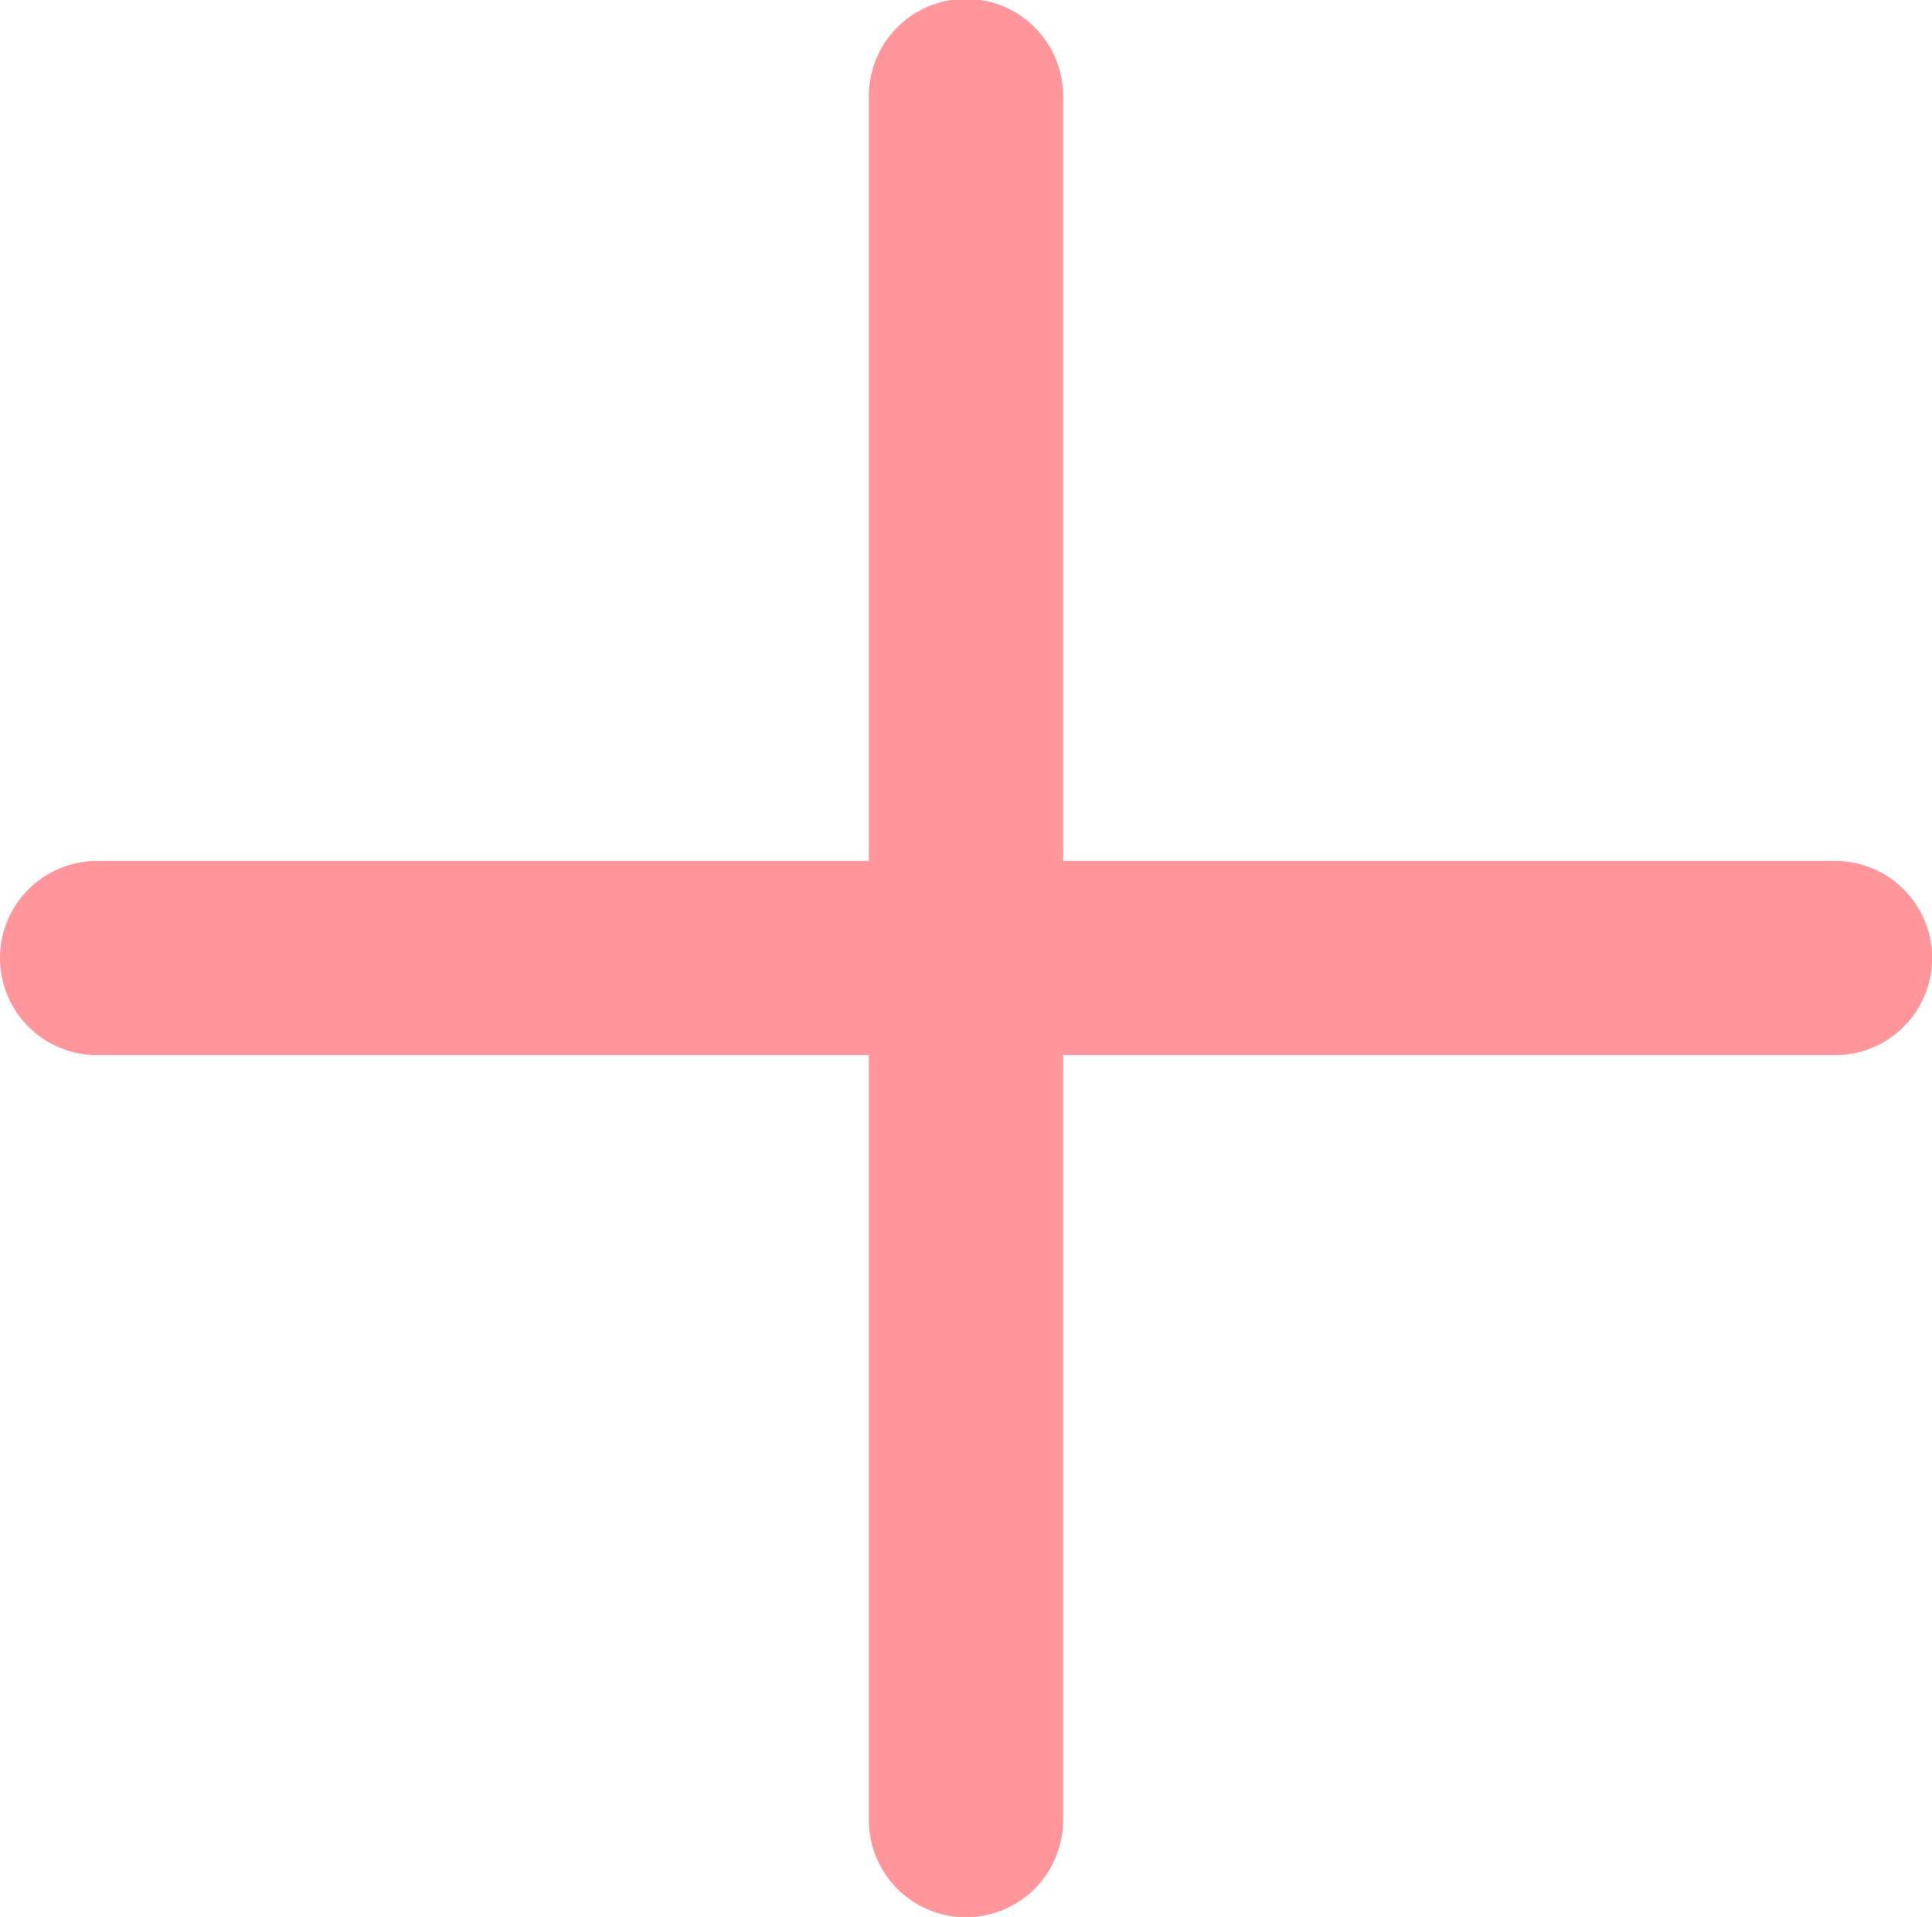
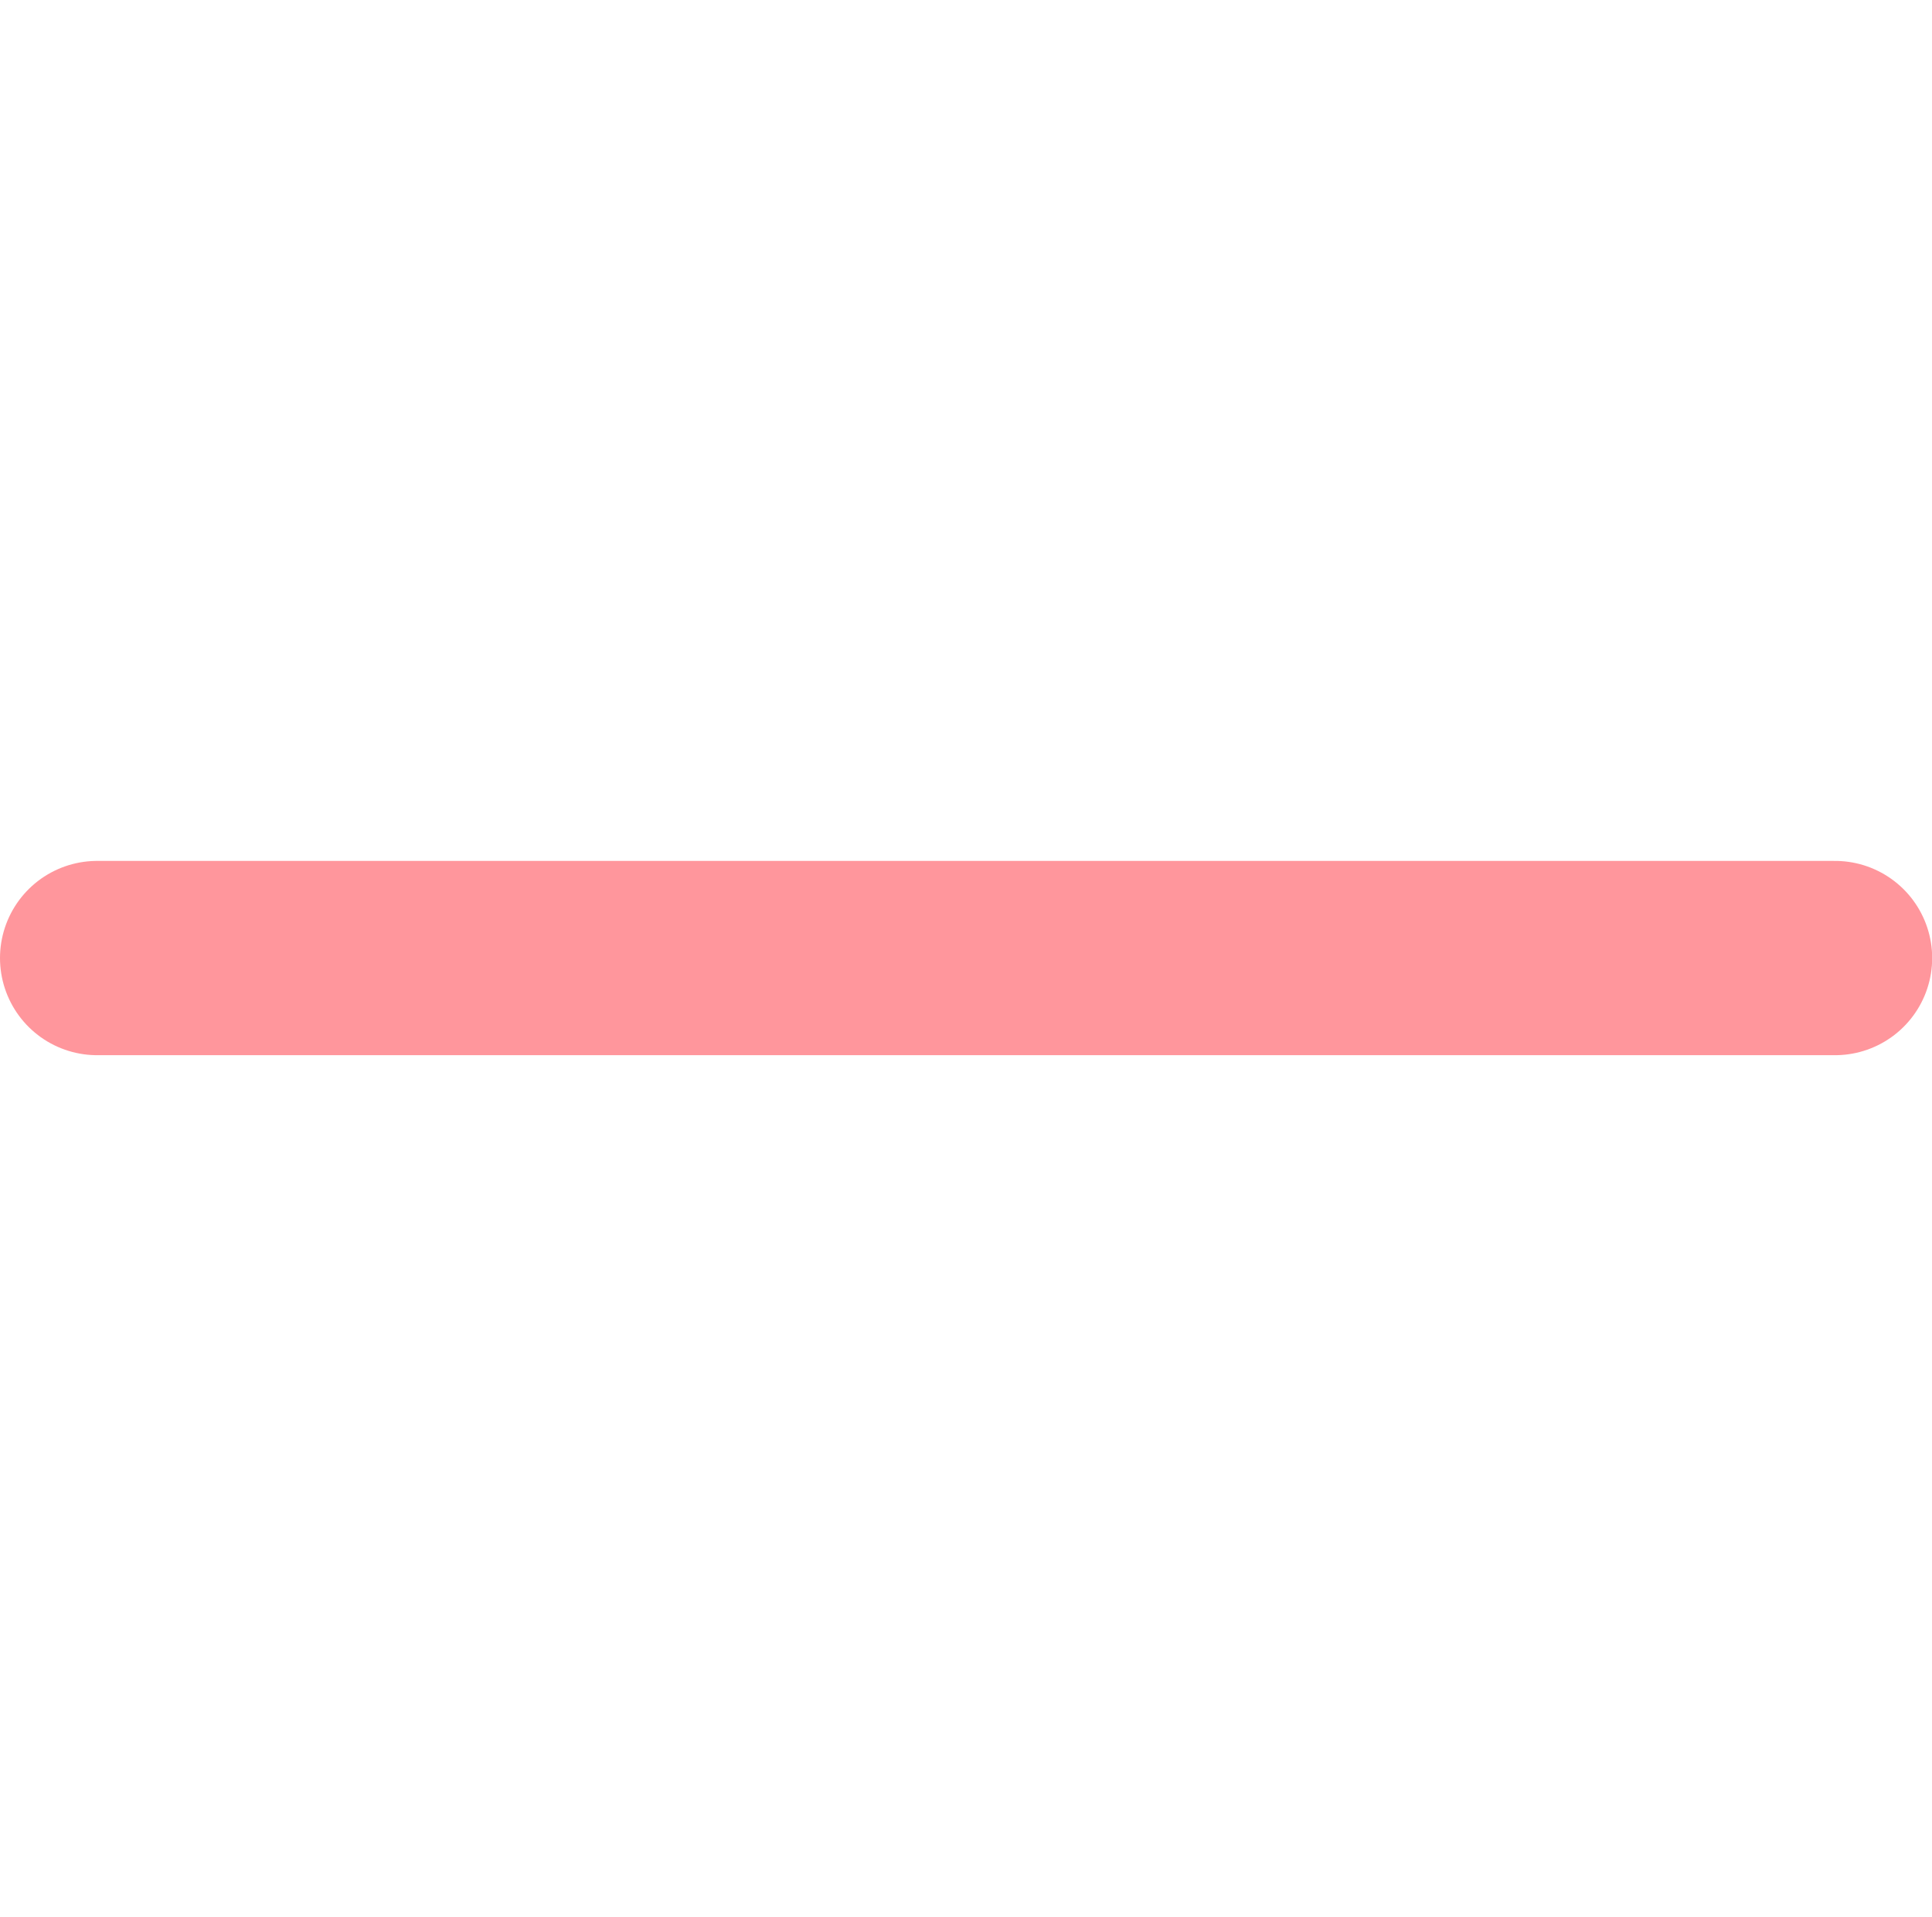
<svg xmlns="http://www.w3.org/2000/svg" width="23.156" height="22.97" viewBox="0 0 23.156 22.97">
  <defs>
    <style>
      .cls-1 {
        fill: none;
        stroke: #ff969c;
        stroke-linecap: round;
        stroke-linejoin: round;
        stroke-miterlimit: 10;
        stroke-width: 2.328px;
        fill-rule: evenodd;
      }
    </style>
  </defs>
-   <path id="Stroke_7" data-name="Stroke 7" class="cls-1" d="M442.672,2430.12v20.66" transform="translate(-431.094 -2428.97)" />
  <path id="Stroke_8" data-name="Stroke 8" class="cls-1" d="M453.088,2440.45h-20.83" transform="translate(-431.094 -2428.97)" />
</svg>